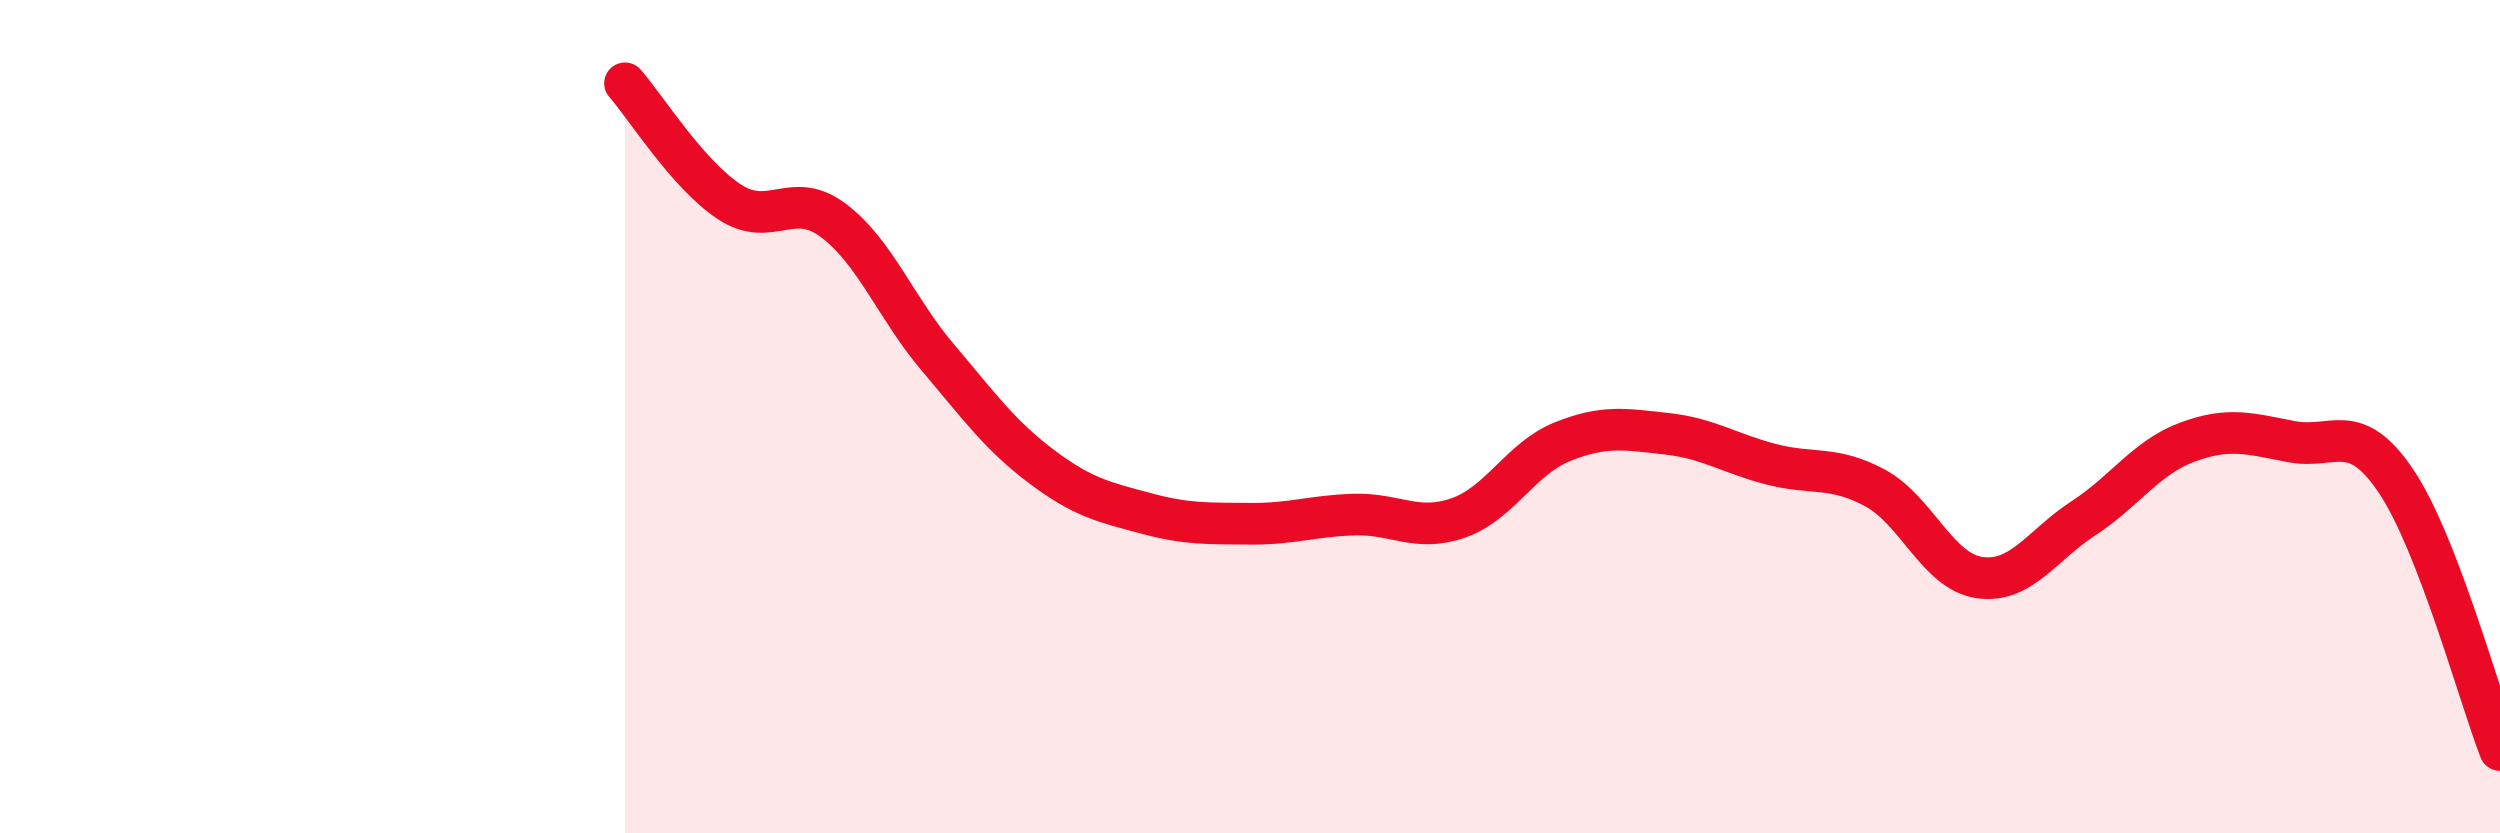
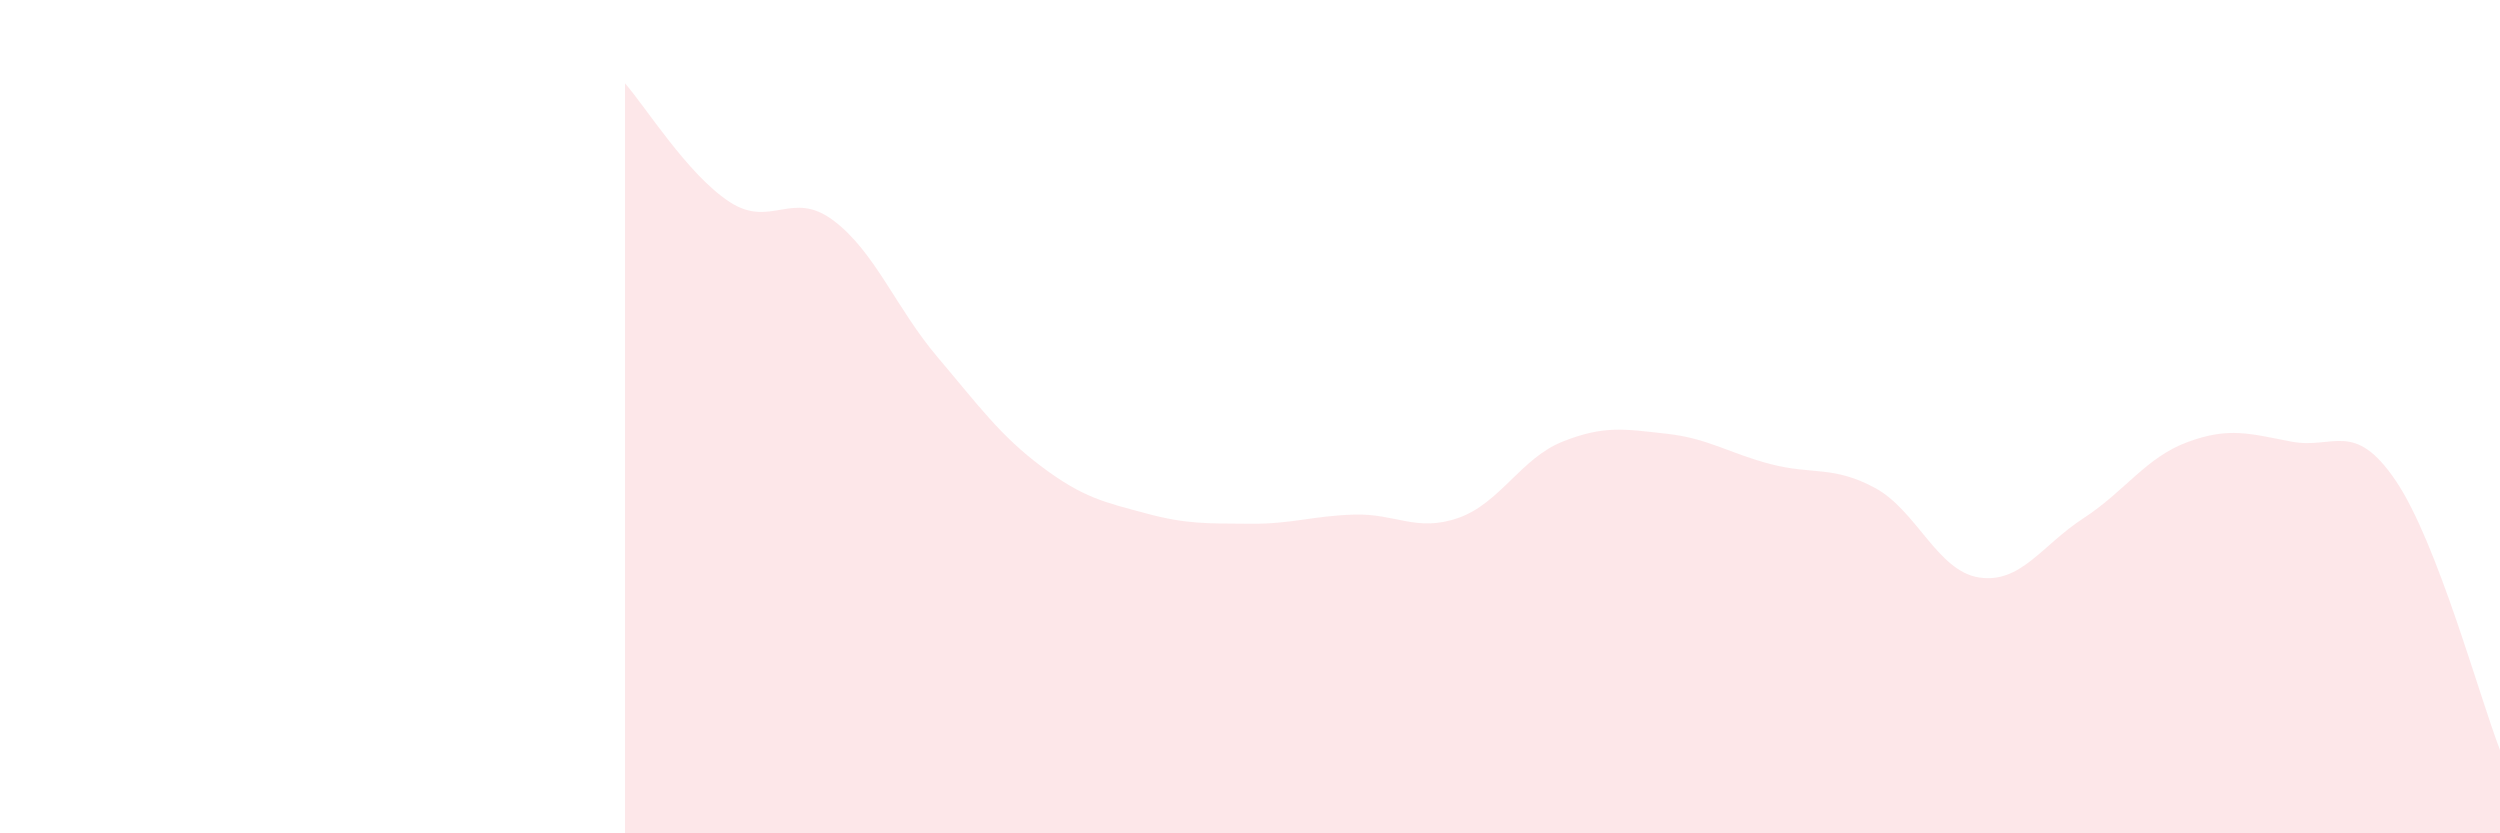
<svg xmlns="http://www.w3.org/2000/svg" width="60" height="20" viewBox="0 0 60 20">
  <path d="M 15,2 C 15.5,2.57 16.5,4.18 17.5,4.84 C 18.5,5.5 19,4.54 20,5.29 C 21,6.04 21.5,7.39 22.5,8.57 C 23.5,9.75 24,10.45 25,11.2 C 26,11.95 26.5,12.05 27.5,12.32 C 28.5,12.59 29,12.56 30,12.57 C 31,12.58 31.5,12.38 32.5,12.35 C 33.5,12.32 34,12.78 35,12.43 C 36,12.08 36.5,11 37.5,10.6 C 38.5,10.2 39,10.3 40,10.41 C 41,10.52 41.5,10.88 42.5,11.14 C 43.5,11.4 44,11.17 45,11.71 C 46,12.25 46.5,13.71 47.5,13.86 C 48.5,14.01 49,13.09 50,12.44 C 51,11.79 51.5,10.98 52.5,10.61 C 53.5,10.24 54,10.41 55,10.6 C 56,10.79 56.5,10.06 57.5,11.54 C 58.5,13.02 59.5,16.71 60,18L60 20L15 20Z" fill="#EB0A25" opacity="0.1" stroke-linecap="round" stroke-linejoin="round" />
-   <path d="M 15,2 C 15.5,2.57 16.5,4.18 17.5,4.84 C 18.5,5.5 19,4.54 20,5.29 C 21,6.04 21.5,7.39 22.5,8.57 C 23.5,9.75 24,10.45 25,11.2 C 26,11.95 26.5,12.05 27.5,12.32 C 28.5,12.59 29,12.56 30,12.57 C 31,12.58 31.5,12.38 32.5,12.35 C 33.5,12.32 34,12.78 35,12.43 C 36,12.08 36.5,11 37.5,10.6 C 38.5,10.2 39,10.3 40,10.41 C 41,10.52 41.5,10.88 42.5,11.14 C 43.5,11.4 44,11.17 45,11.71 C 46,12.25 46.5,13.71 47.5,13.86 C 48.5,14.01 49,13.09 50,12.44 C 51,11.79 51.5,10.98 52.5,10.61 C 53.5,10.24 54,10.41 55,10.6 C 56,10.79 56.5,10.06 57.5,11.54 C 58.5,13.02 59.5,16.71 60,18" stroke="#EB0A25" stroke-width="1" fill="none" stroke-linecap="round" stroke-linejoin="round" />
</svg>